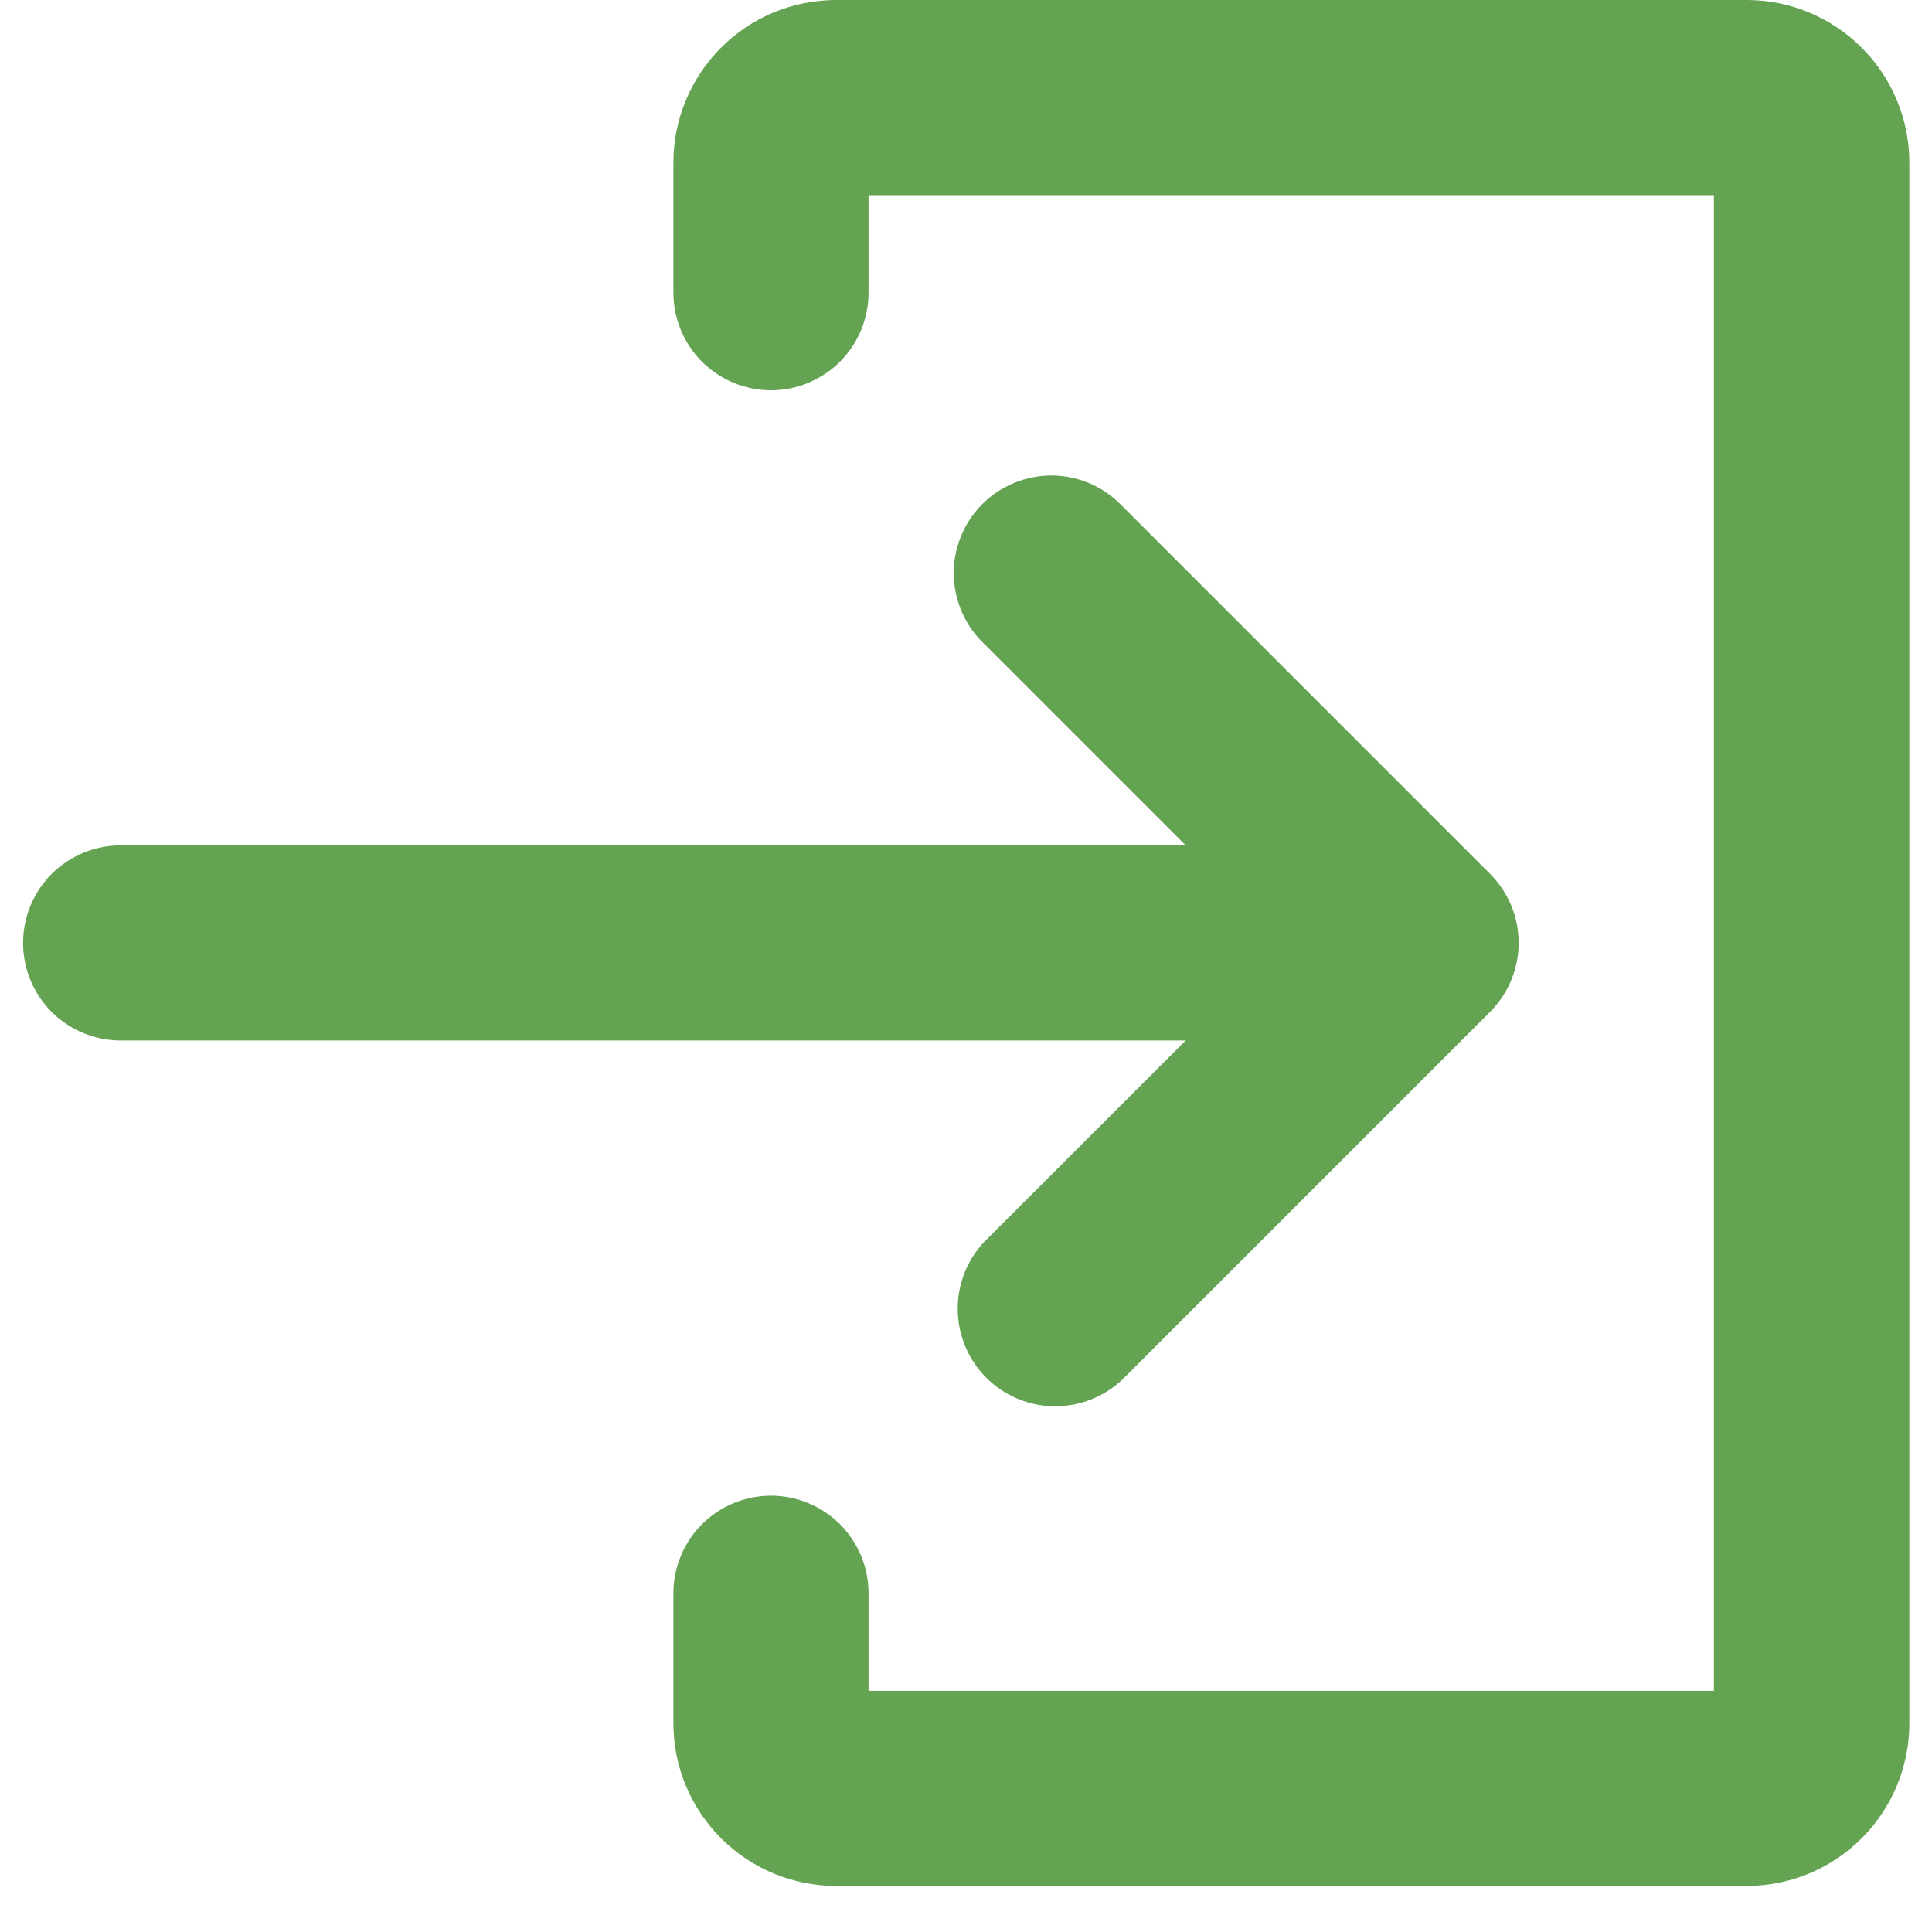
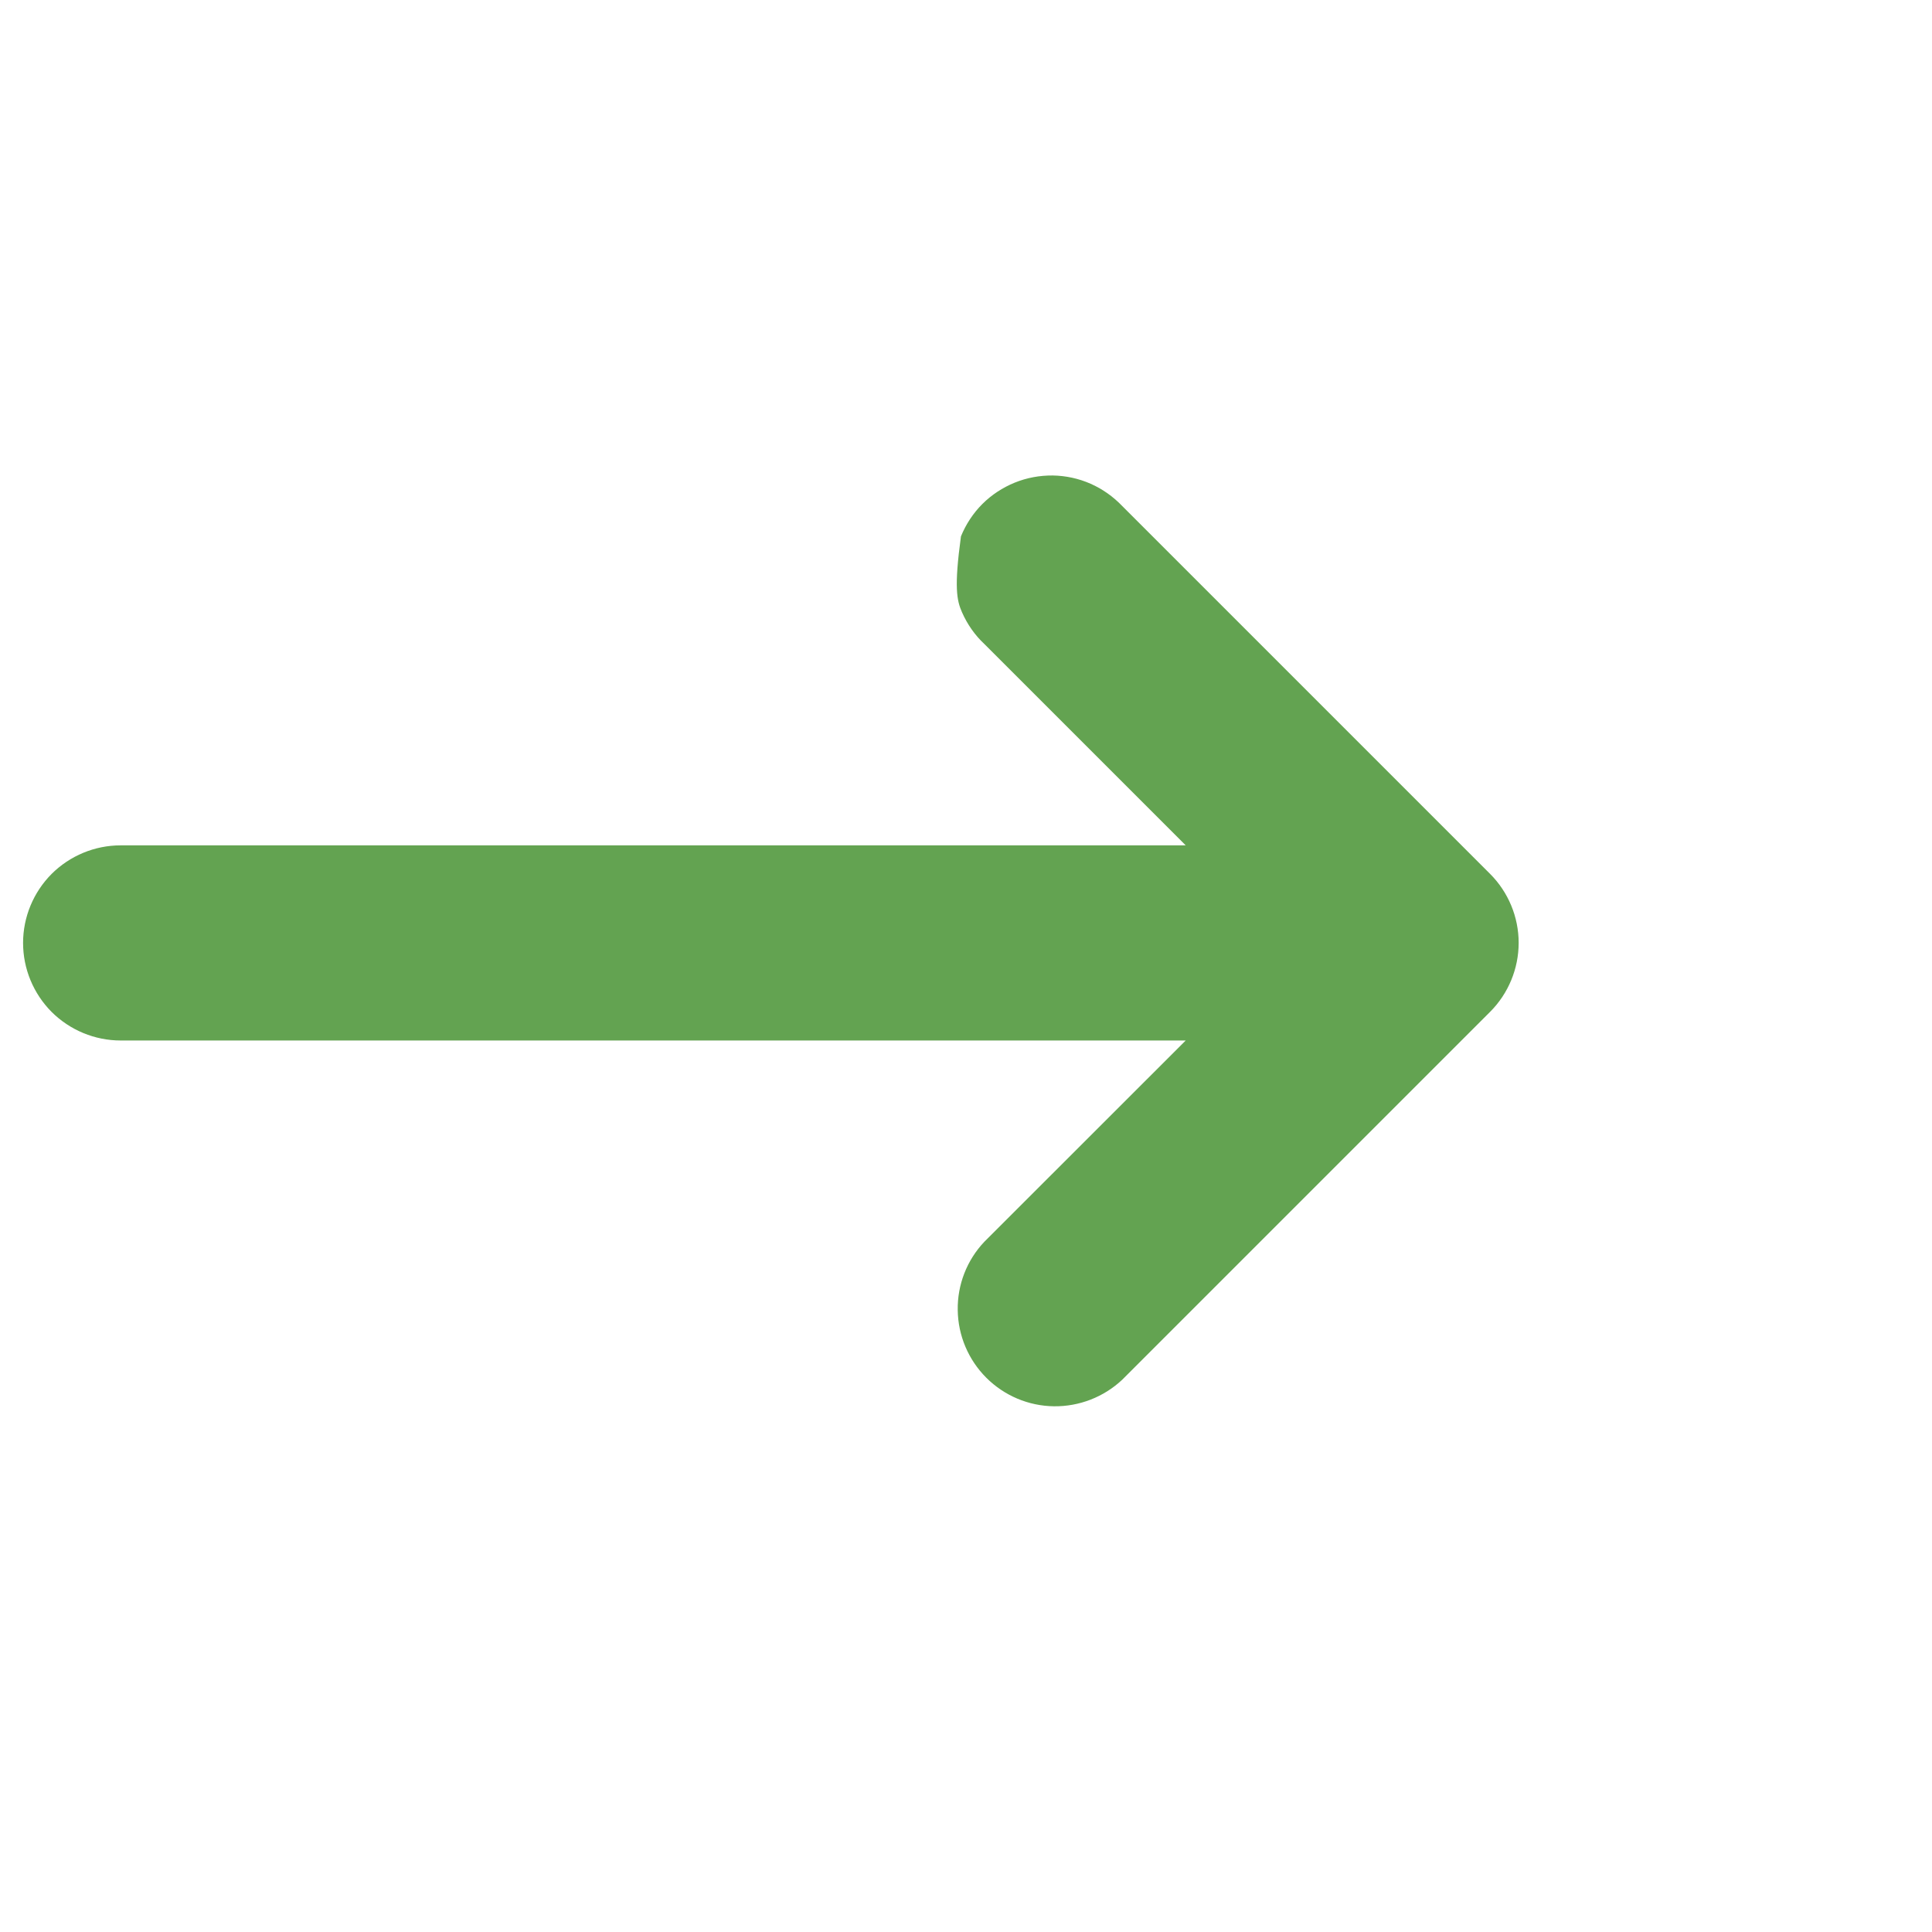
<svg xmlns="http://www.w3.org/2000/svg" width="18" height="18" viewBox="0 0 18 18" fill="none">
  <g id="Solid">
-     <path id="Caminho 1458" d="M9.171 11.569C9.008 11.741 8.919 11.97 8.923 12.206C8.926 12.443 9.022 12.669 9.189 12.836C9.356 13.003 9.582 13.099 9.819 13.102C10.055 13.105 10.284 13.016 10.456 12.854L13.883 9.427C14.053 9.257 14.149 9.025 14.149 8.784C14.149 8.544 14.053 8.312 13.883 8.142L10.456 4.715C10.372 4.627 10.272 4.556 10.161 4.507C10.05 4.458 9.93 4.432 9.808 4.43C9.686 4.429 9.566 4.451 9.453 4.497C9.341 4.543 9.238 4.61 9.152 4.696C9.066 4.782 8.999 4.885 8.953 4.997C8.907 5.11 8.884 5.231 8.886 5.352C8.888 5.474 8.914 5.594 8.963 5.705C9.012 5.816 9.082 5.917 9.171 6L11.047 7.876H1.124C0.883 7.876 0.652 7.972 0.481 8.142C0.311 8.313 0.215 8.544 0.215 8.785C0.215 9.026 0.311 9.257 0.481 9.428C0.652 9.598 0.883 9.694 1.124 9.694H11.047L9.171 11.569Z" fill="#63A351" />
-     <path id="Caminho 1459" d="M16.274 2.97059e-06H7.792C7.593 -0 7.395 0.039 7.211 0.114C7.027 0.19 6.86 0.302 6.719 0.443C6.578 0.583 6.466 0.751 6.39 0.935C6.313 1.119 6.274 1.316 6.274 1.515V2.727C6.274 2.968 6.37 3.199 6.54 3.37C6.711 3.54 6.942 3.636 7.183 3.636C7.424 3.636 7.655 3.54 7.826 3.37C7.996 3.199 8.092 2.968 8.092 2.727V1.818H15.968V15.753H8.092V14.844C8.092 14.603 7.996 14.372 7.826 14.201C7.655 14.031 7.424 13.935 7.183 13.935C6.942 13.935 6.711 14.031 6.54 14.201C6.37 14.372 6.274 14.603 6.274 14.844V16.056C6.274 16.458 6.434 16.843 6.718 17.127C7.002 17.411 7.387 17.571 7.789 17.571H16.274C16.676 17.571 17.061 17.411 17.345 17.127C17.629 16.843 17.789 16.458 17.789 16.056V1.515C17.789 1.113 17.629 0.728 17.345 0.444C17.061 0.16 16.676 2.97059e-06 16.274 2.97059e-06Z" fill="#63A351" />
+     <path id="Caminho 1458" d="M9.171 11.569C9.008 11.741 8.919 11.97 8.923 12.206C8.926 12.443 9.022 12.669 9.189 12.836C9.356 13.003 9.582 13.099 9.819 13.102C10.055 13.105 10.284 13.016 10.456 12.854L13.883 9.427C14.053 9.257 14.149 9.025 14.149 8.784C14.149 8.544 14.053 8.312 13.883 8.142L10.456 4.715C10.372 4.627 10.272 4.556 10.161 4.507C10.05 4.458 9.93 4.432 9.808 4.43C9.686 4.429 9.566 4.451 9.453 4.497C9.341 4.543 9.238 4.61 9.152 4.696C9.066 4.782 8.999 4.885 8.953 4.997C8.888 5.474 8.914 5.594 8.963 5.705C9.012 5.816 9.082 5.917 9.171 6L11.047 7.876H1.124C0.883 7.876 0.652 7.972 0.481 8.142C0.311 8.313 0.215 8.544 0.215 8.785C0.215 9.026 0.311 9.257 0.481 9.428C0.652 9.598 0.883 9.694 1.124 9.694H11.047L9.171 11.569Z" fill="#63A351" />
  </g>
</svg>